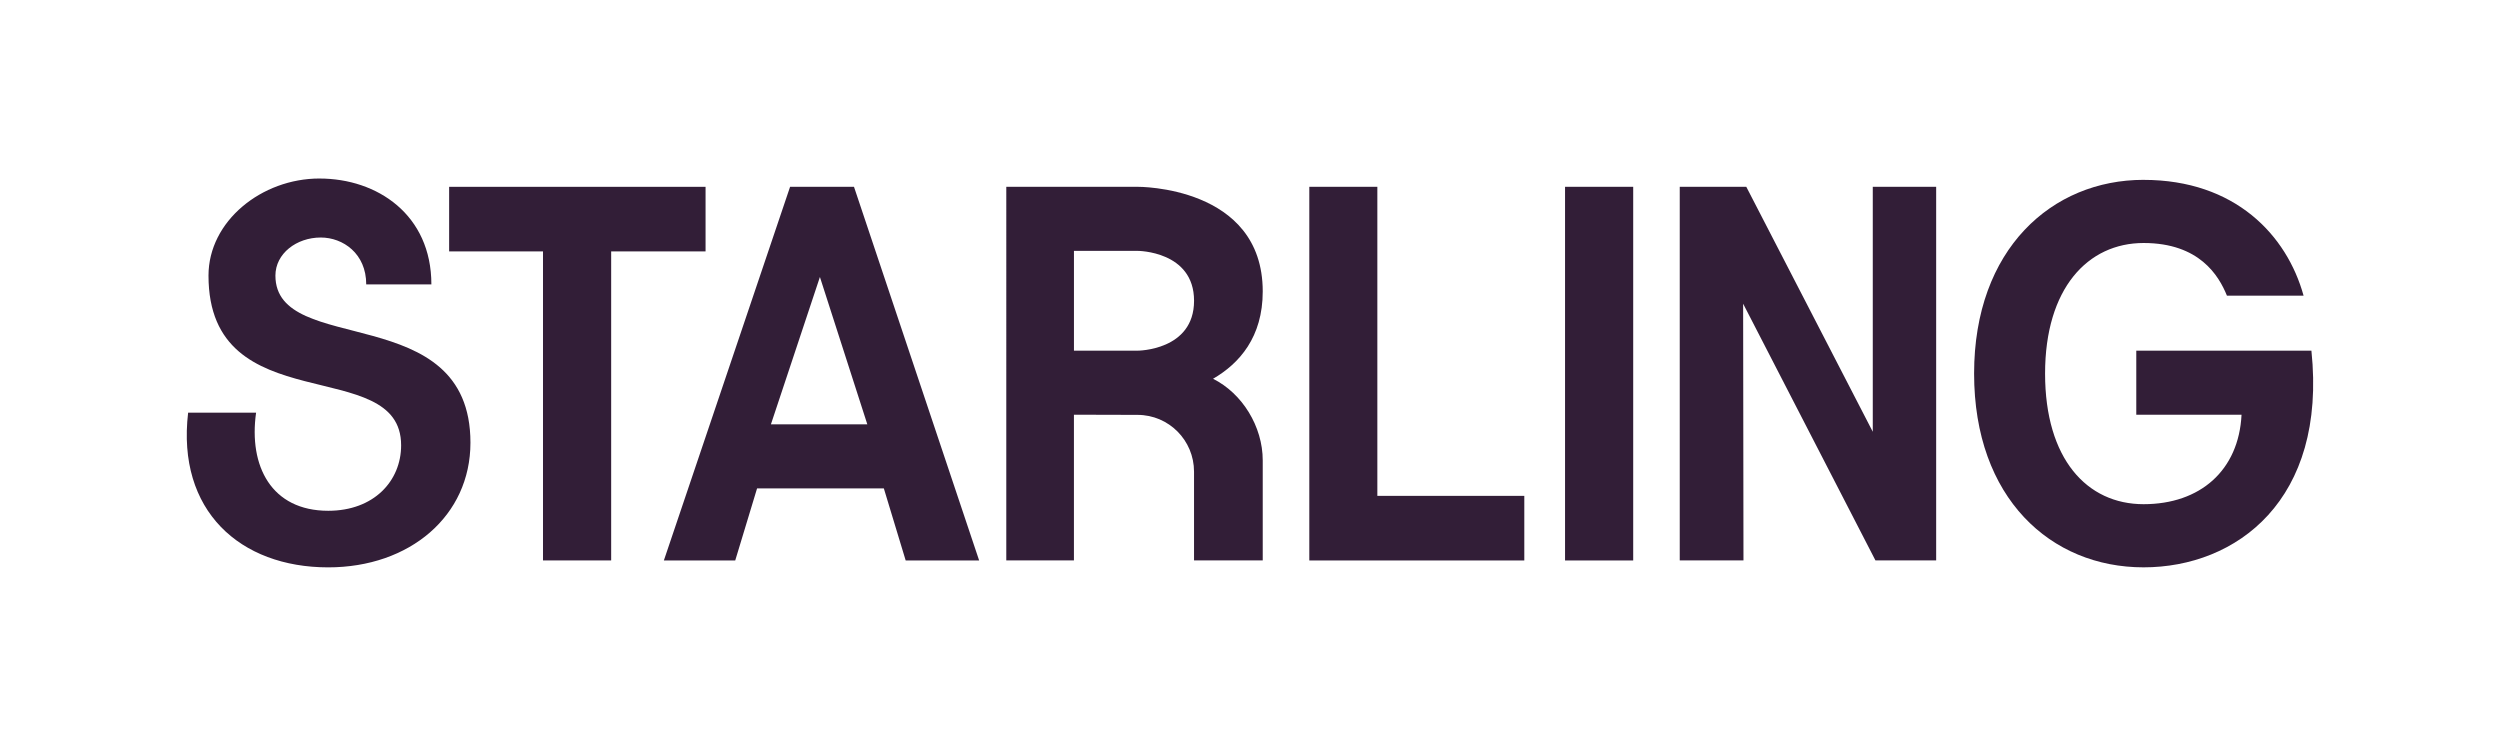
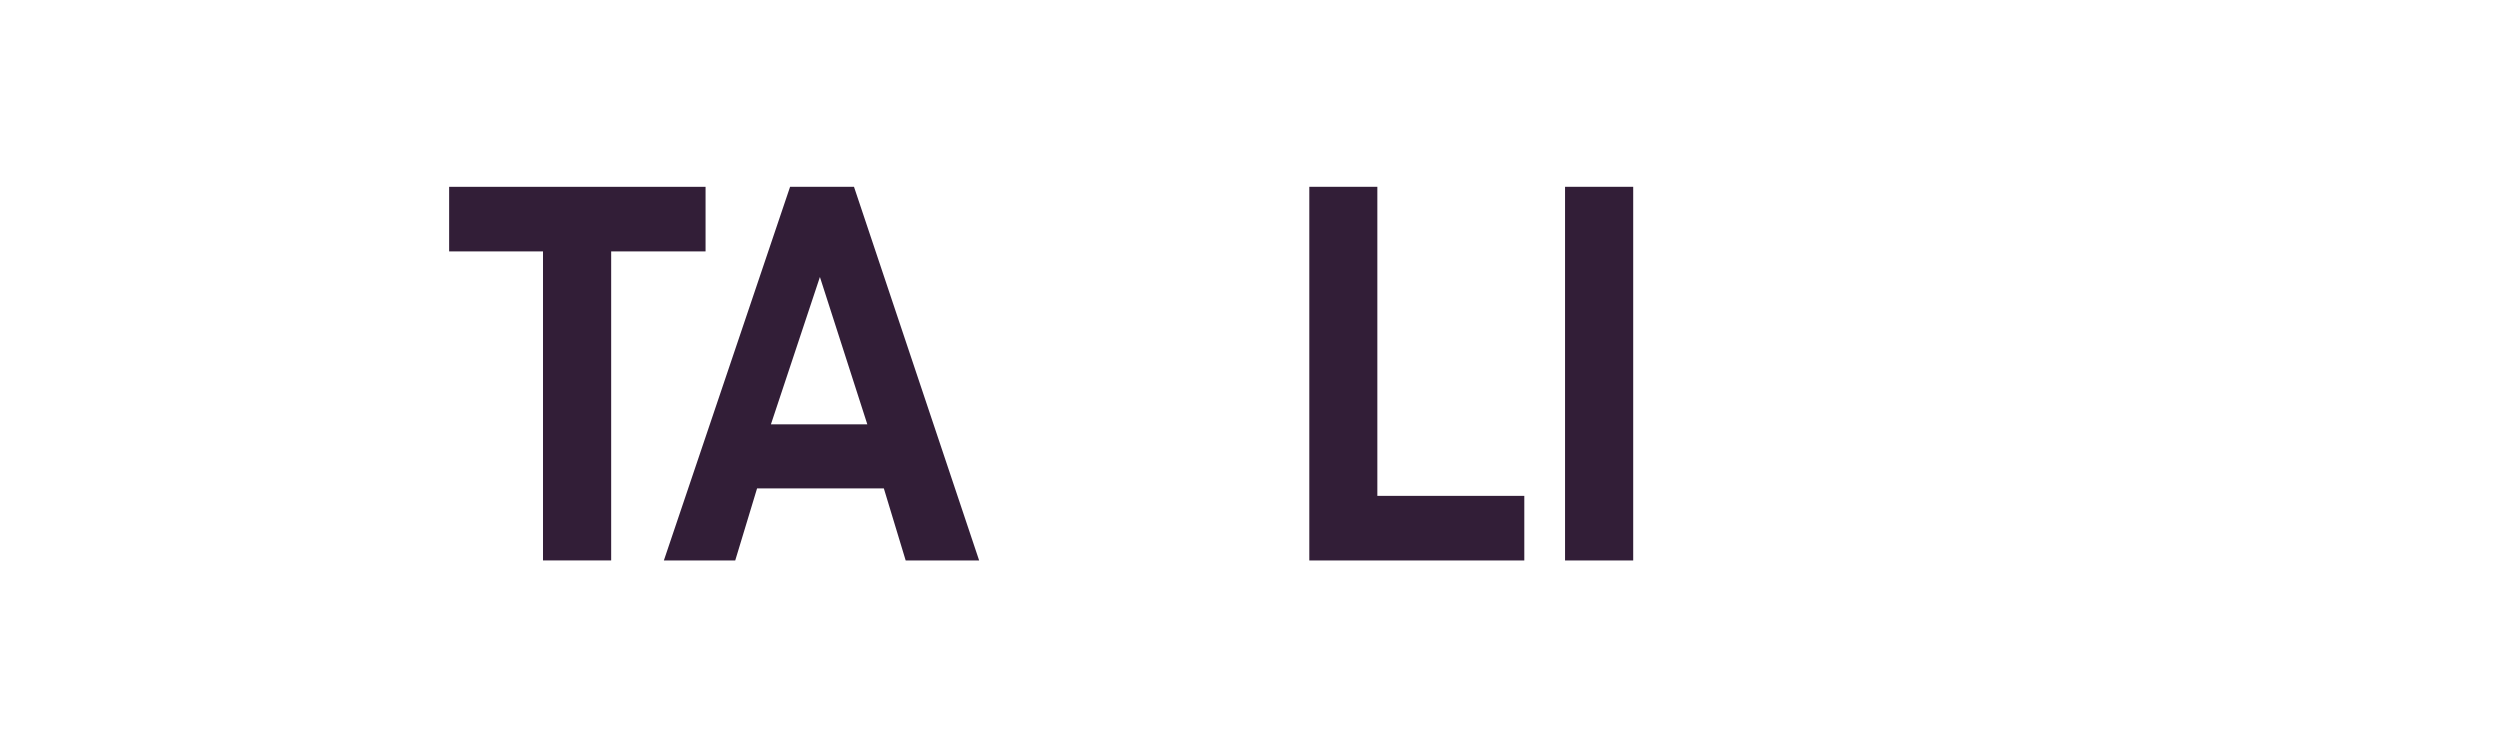
<svg xmlns="http://www.w3.org/2000/svg" id="AW_Layer" data-name="AW Layer" viewBox="0 0 1175.7 351.41">
  <defs>
    <style>
      .cls-1, .cls-2 {
        fill: #321e37;
      }

      .cls-2 {
        fill-rule: evenodd;
      }
    </style>
  </defs>
-   <path class="cls-1" d="M150.26,83.96c27.12,0,52.61,16.98,52.61,49.78h-30.64c0-14.48-10.89-22.04-21.38-22.04-11.42,0-21.32,7.56-21.33,17.9h0c0,38.52,91.72,11,91.72,78.57v.02c0,34.39-28.49,58.63-66.91,58.63-41.4,0-71.29-26.61-65.86-72.75h31.96c-3.55,25.09,7.17,46.14,33.94,46.14,21.46,0,34.27-14,34.27-30.8,0-43.26-90.59-10.57-90.59-79.8,0-25.68,25.07-45.66,52.19-45.66Z" />
-   <path class="cls-1" d="M1008.08,84.59c43.04,0,67.39,25.99,75.25,54.47h-36.04c-3.84-9.48-13-24.78-39.21-24.78-26.21,0-46.32,21.3-46.32,61.42s19.68,61.41,46.32,61.41,44.78-15.9,46.07-42.08h-49.5v-30.13h82.36c7.36,70.32-35.3,101.91-78.93,101.91s-79.7-32.53-79.7-91.12,36.65-91.11,79.69-91.11Z" />
  <path class="cls-1" d="M331.81,118.23h-44.39v145.33h-32.06V118.23h-44.14v-30.37h120.59v30.37Z" />
  <path class="cls-2" d="M460.48,263.56h-34.56l-10.27-33.89h-59.61l-10.27,33.89h-33.56l59.35-175.7h30.06l58.85,175.7ZM362.56,199.55h45.32l-22.29-69.28-23.04,69.28Z" />
-   <path class="cls-2" d="M534.99,87.85s58.85-.57,58.85,49.2c0,21.45-10.93,33.88-23.37,41.08h0c13.75,6.86,23.37,22.46,23.37,38.39v47.03h-32.31v-41.73c0-14.74-11.84-26.69-26.55-26.71l-29.93-.08v68.52h-31.81V87.85h61.73ZM505.06,164.91h29.93s26.55,0,26.55-23.46-26.55-23.47-26.55-23.47h-29.93v46.93Z" />
  <path class="cls-1" d="M768.06,263.56h-32.05V87.86h32.05v175.7Z" />
-   <path class="cls-1" d="M880.73,203.07v-115.21h29.81v175.7h-28.55l-62.23-120.73.16,120.73h-29.97V87.86h31.3l59.49,115.21Z" />
  <path class="cls-1" d="M647.74,233.19h69.11v30.37h-101.11V87.86h32v145.33Z" />
</svg>